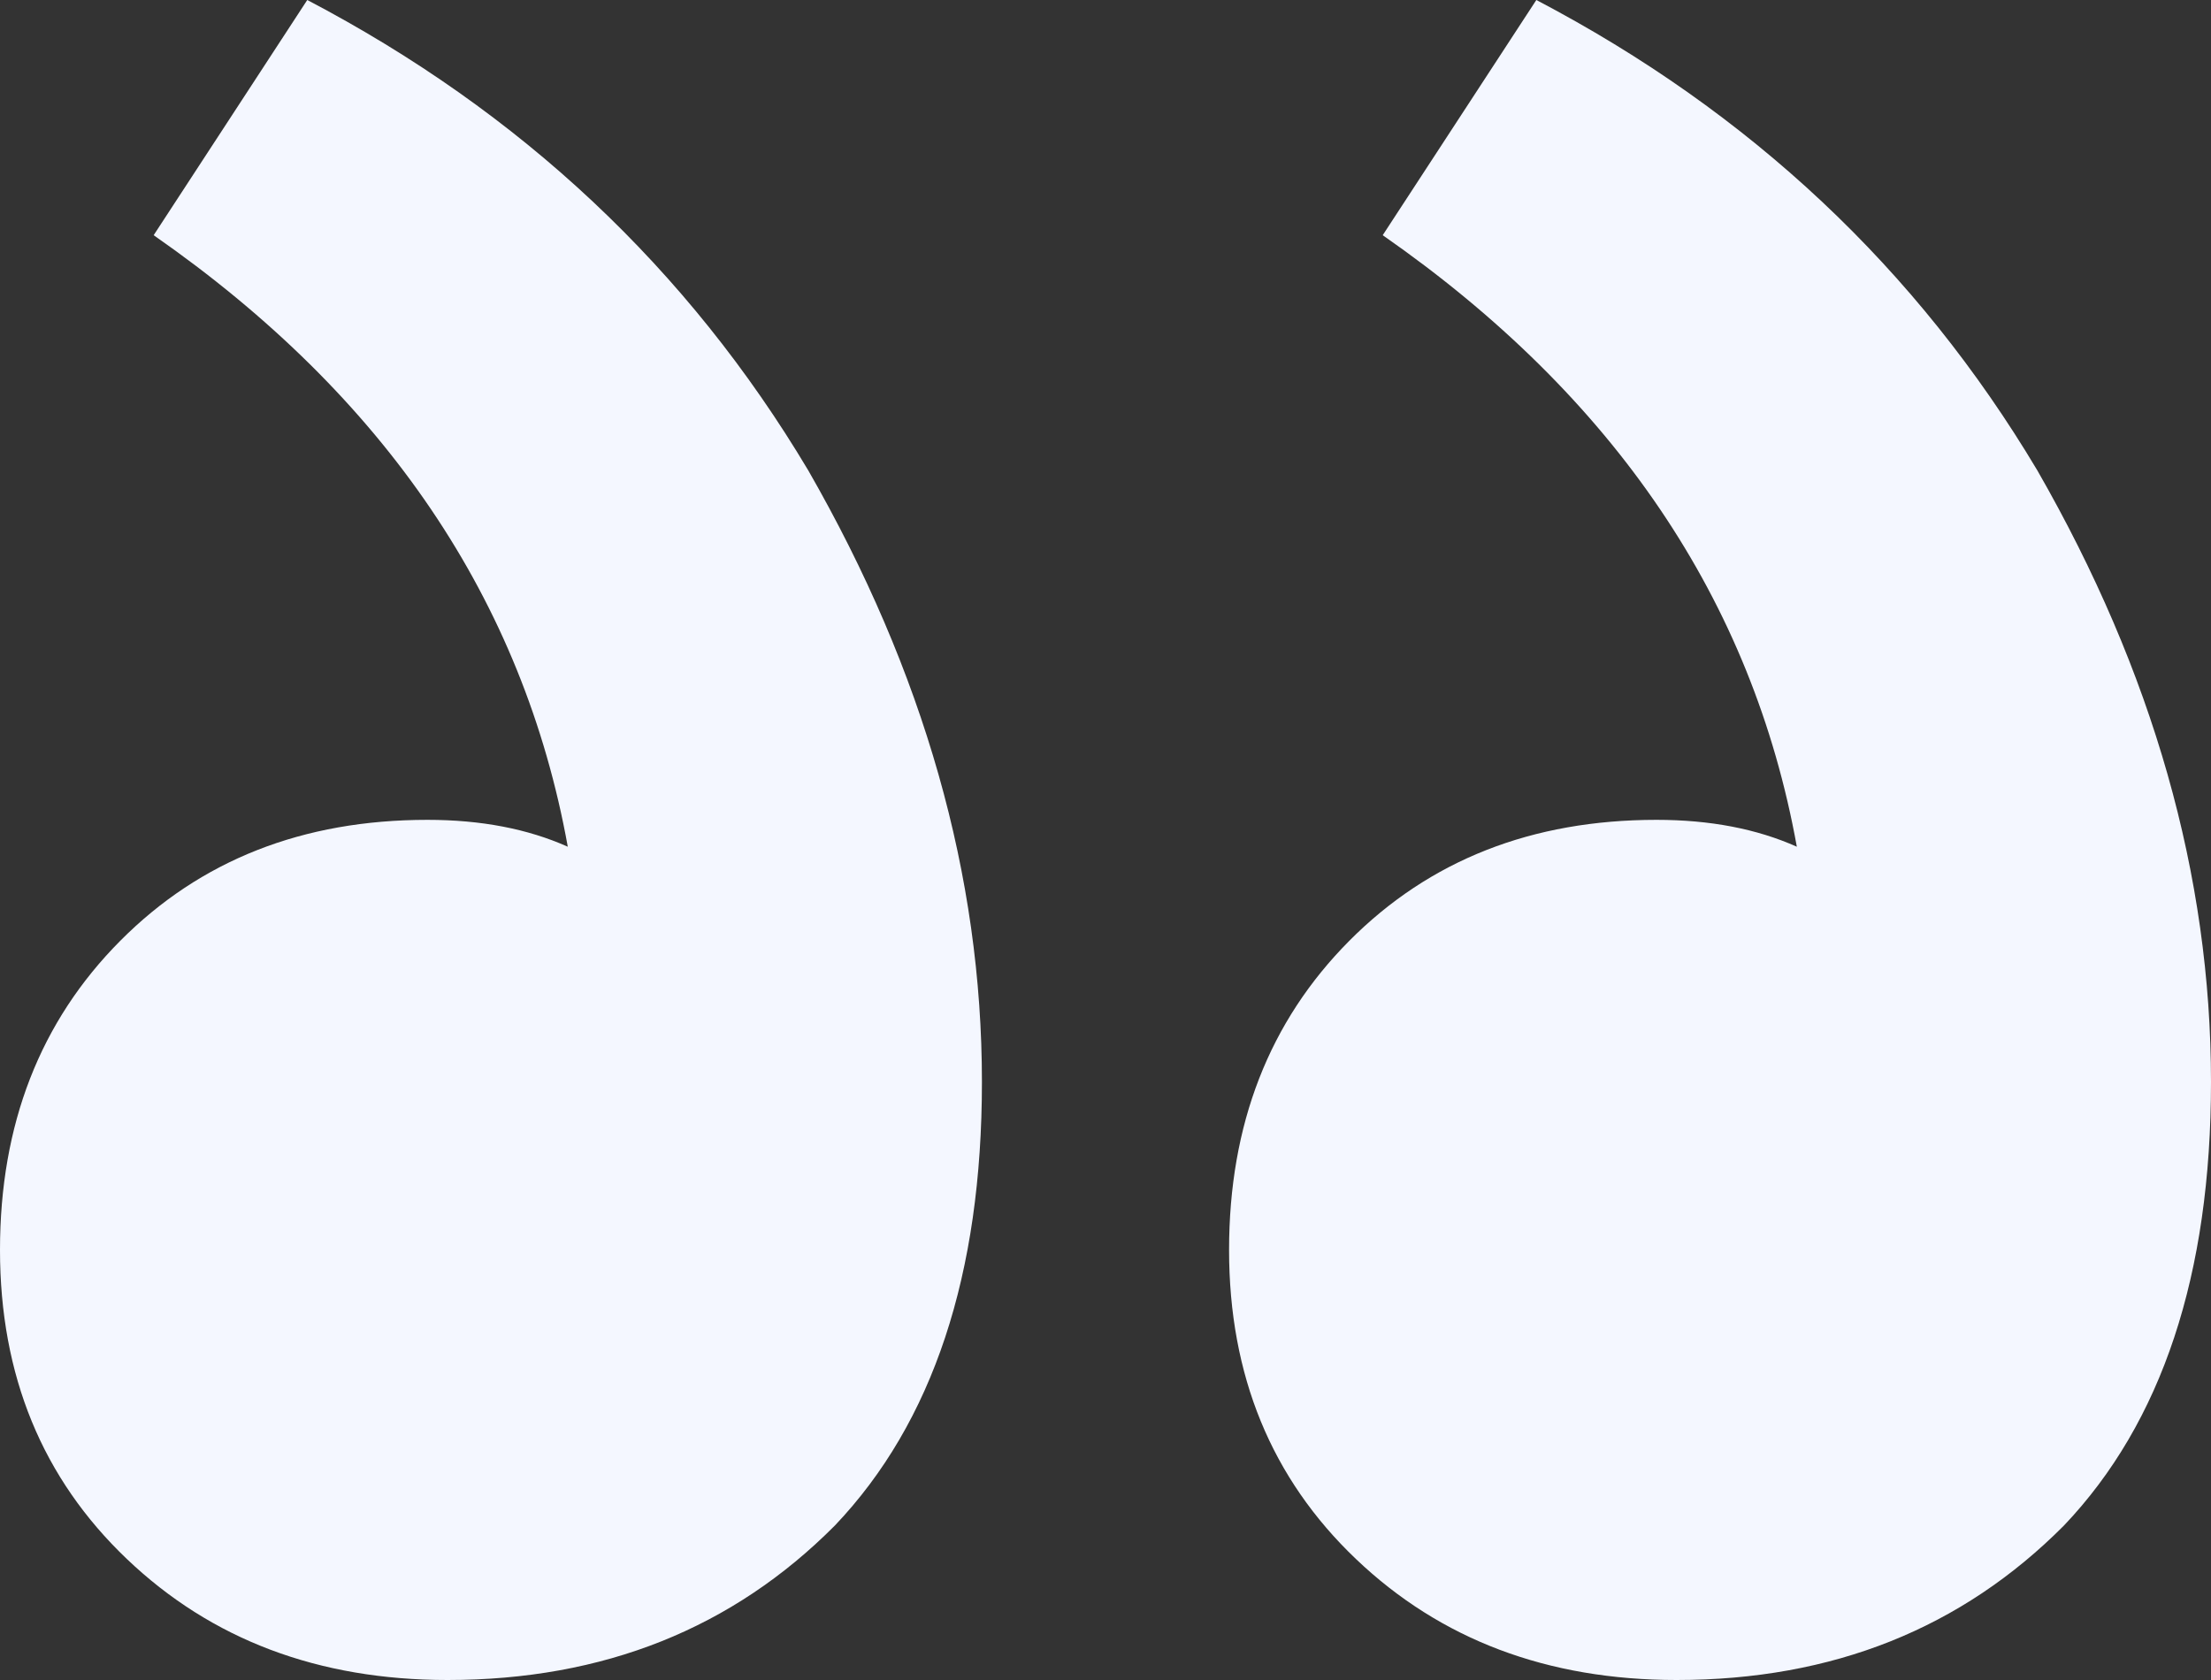
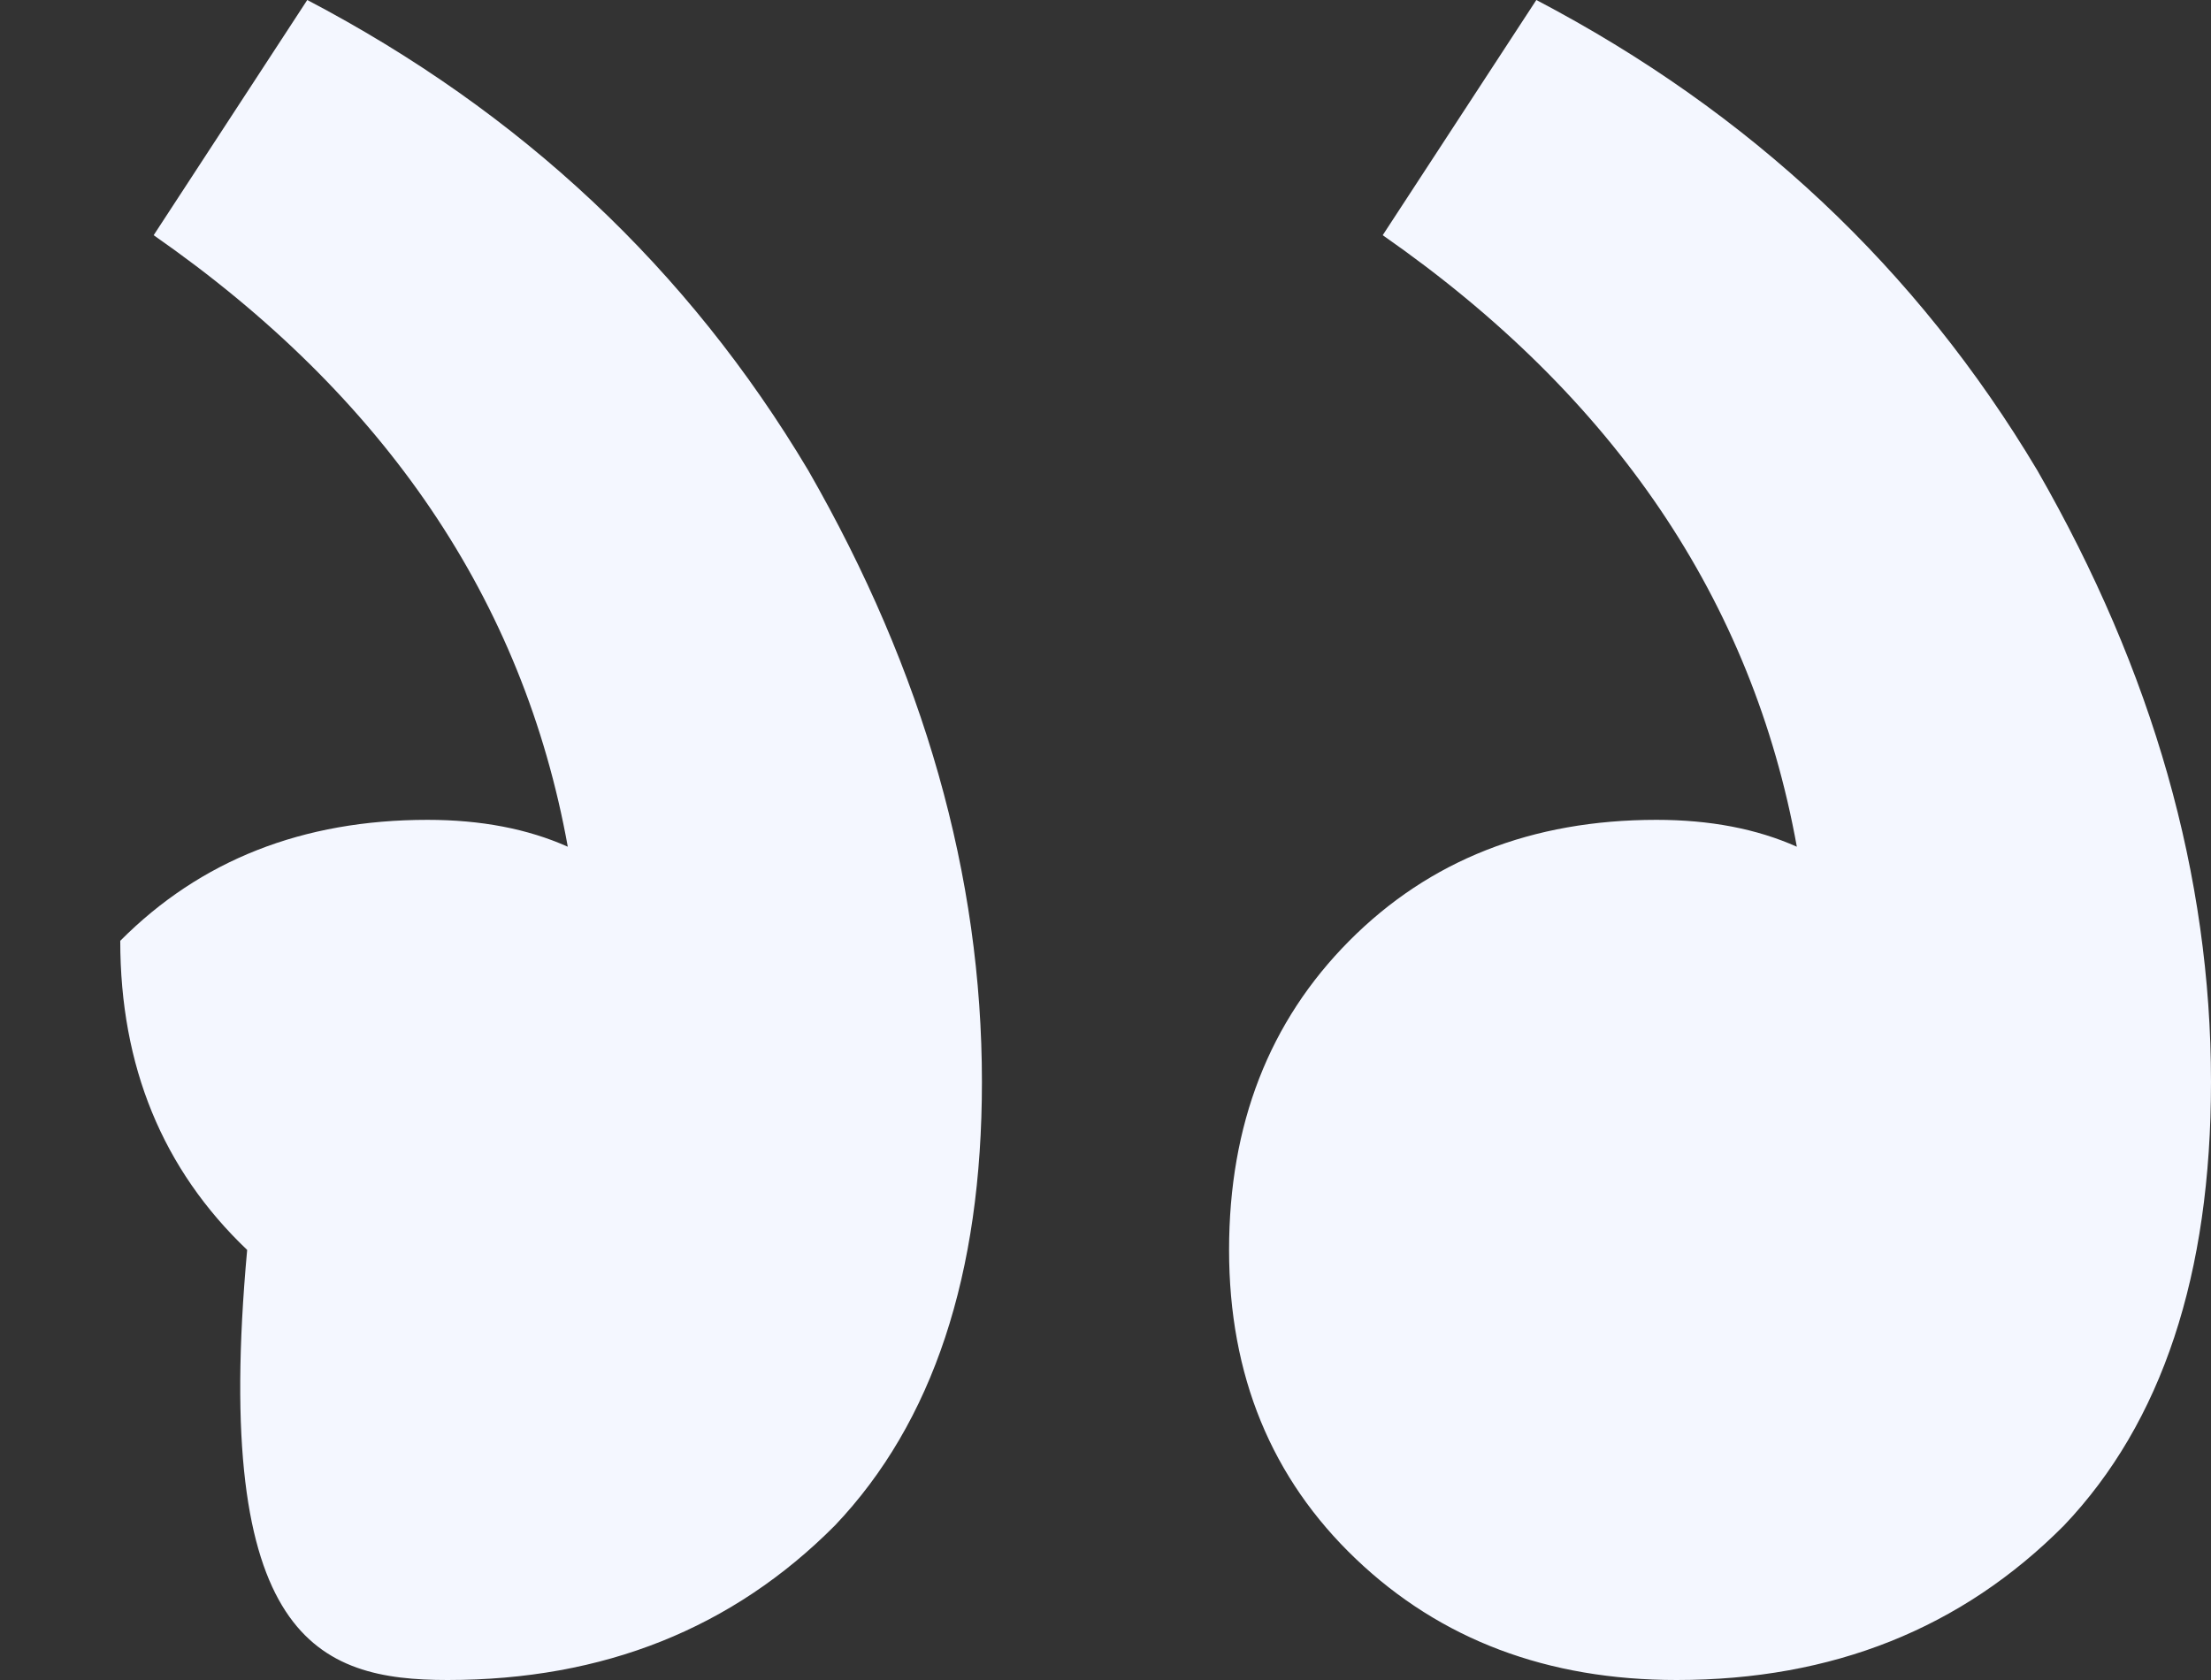
<svg xmlns="http://www.w3.org/2000/svg" width="100" height="76" fill="none">
  <rect width="100%" height="100%" fill="#333333" stroke="none" />
-   <path d="M20.242 76c7.049 0 12.89-2.33 17.522-6.992 4.431-4.661 6.647-11.35 6.647-20.064 0-9.323-2.618-18.544-7.855-27.664C31.118 12.16 23.565 5.067 13.897 0L6.95 10.64c10.473 7.296 16.717 16.517 18.73 27.664-1.812-.81-3.927-1.216-6.344-1.216-5.64 0-10.272 1.824-13.897 5.472C1.813 46.208 0 50.87 0 56.544c0 5.675 1.913 10.336 5.74 13.984C9.567 74.176 14.4 76 20.242 76zm55.589 0c7.05 0 12.89-2.33 17.522-6.992C97.784 64.347 100 57.658 100 48.944c0-9.323-2.618-18.544-7.855-27.664C86.707 12.16 79.155 5.067 69.486 0l-6.948 10.64c10.473 7.296 16.717 16.517 18.73 27.664-1.812-.81-3.927-1.216-6.344-1.216-5.639 0-10.271 1.824-13.897 5.472-3.625 3.648-5.438 8.31-5.438 13.984 0 5.675 1.913 10.336 5.74 13.984C65.156 74.176 69.99 76 75.831 76z" fill="#F4F7FF" />
+   <path d="M20.242 76c7.049 0 12.89-2.33 17.522-6.992 4.431-4.661 6.647-11.35 6.647-20.064 0-9.323-2.618-18.544-7.855-27.664C31.118 12.16 23.565 5.067 13.897 0L6.95 10.64c10.473 7.296 16.717 16.517 18.73 27.664-1.812-.81-3.927-1.216-6.344-1.216-5.64 0-10.272 1.824-13.897 5.472c0 5.675 1.913 10.336 5.74 13.984C9.567 74.176 14.4 76 20.242 76zm55.589 0c7.05 0 12.89-2.33 17.522-6.992C97.784 64.347 100 57.658 100 48.944c0-9.323-2.618-18.544-7.855-27.664C86.707 12.16 79.155 5.067 69.486 0l-6.948 10.64c10.473 7.296 16.717 16.517 18.73 27.664-1.812-.81-3.927-1.216-6.344-1.216-5.639 0-10.271 1.824-13.897 5.472-3.625 3.648-5.438 8.31-5.438 13.984 0 5.675 1.913 10.336 5.74 13.984C65.156 74.176 69.99 76 75.831 76z" fill="#F4F7FF" />
</svg>